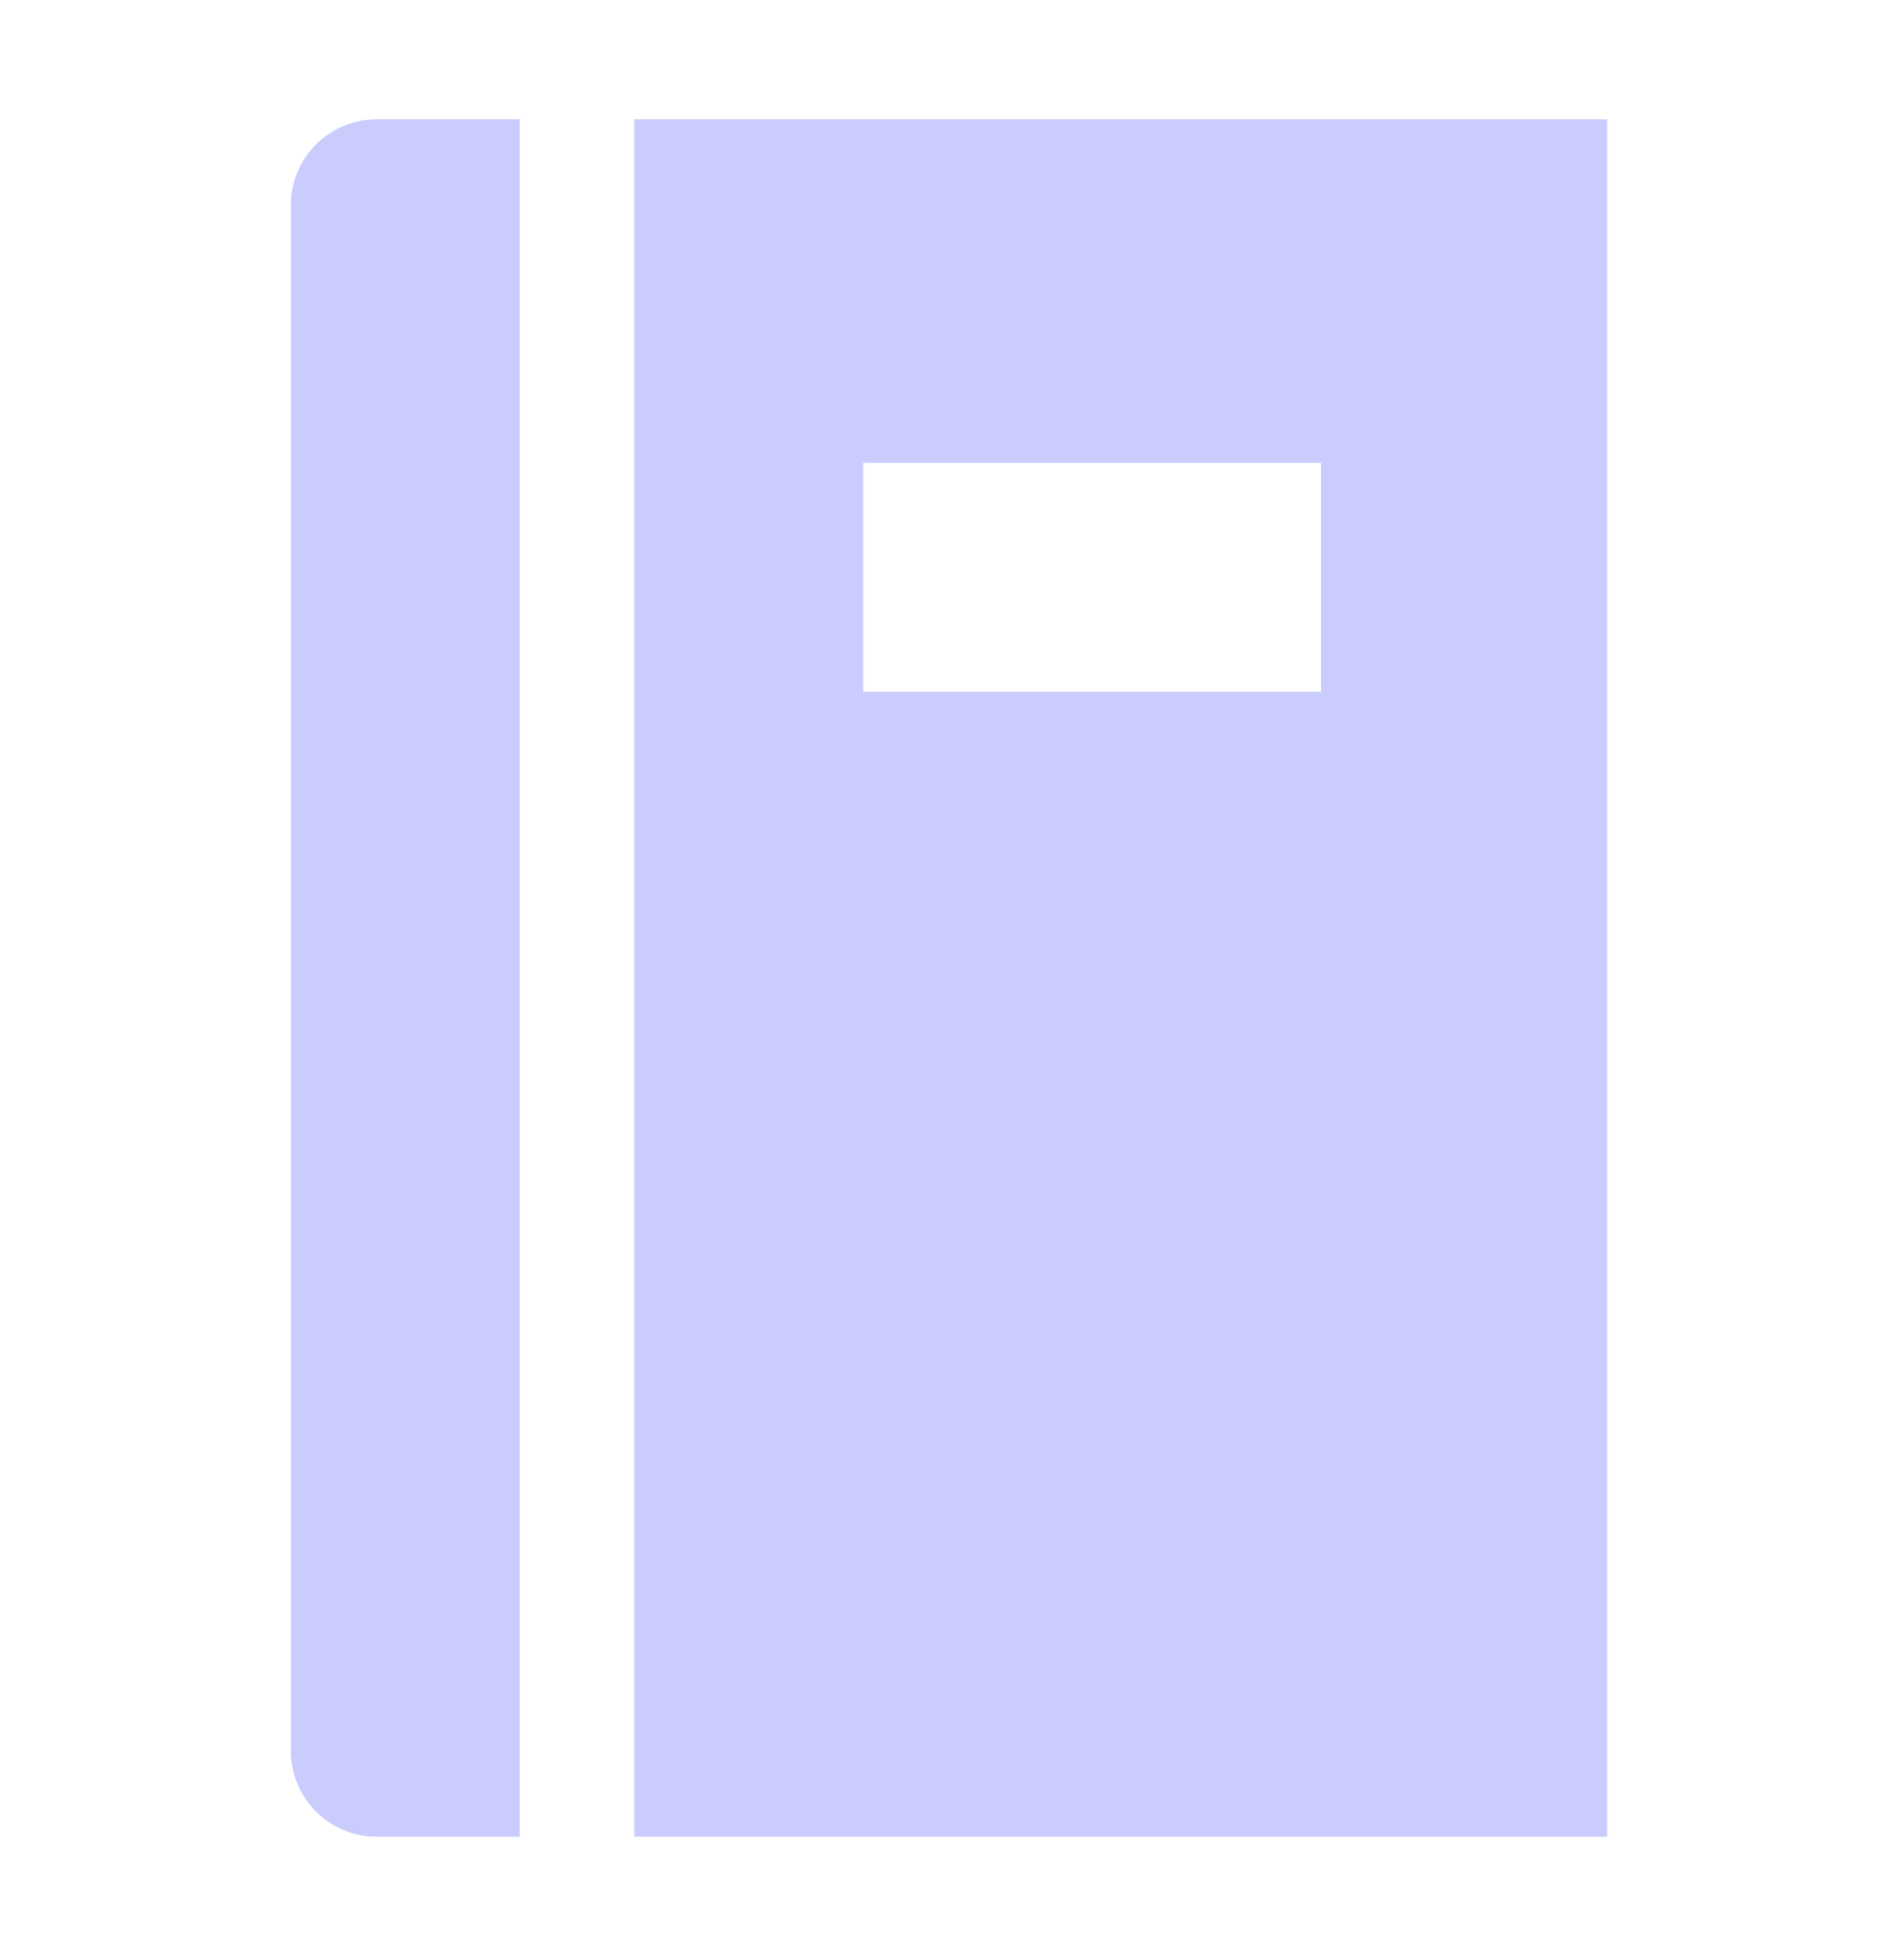
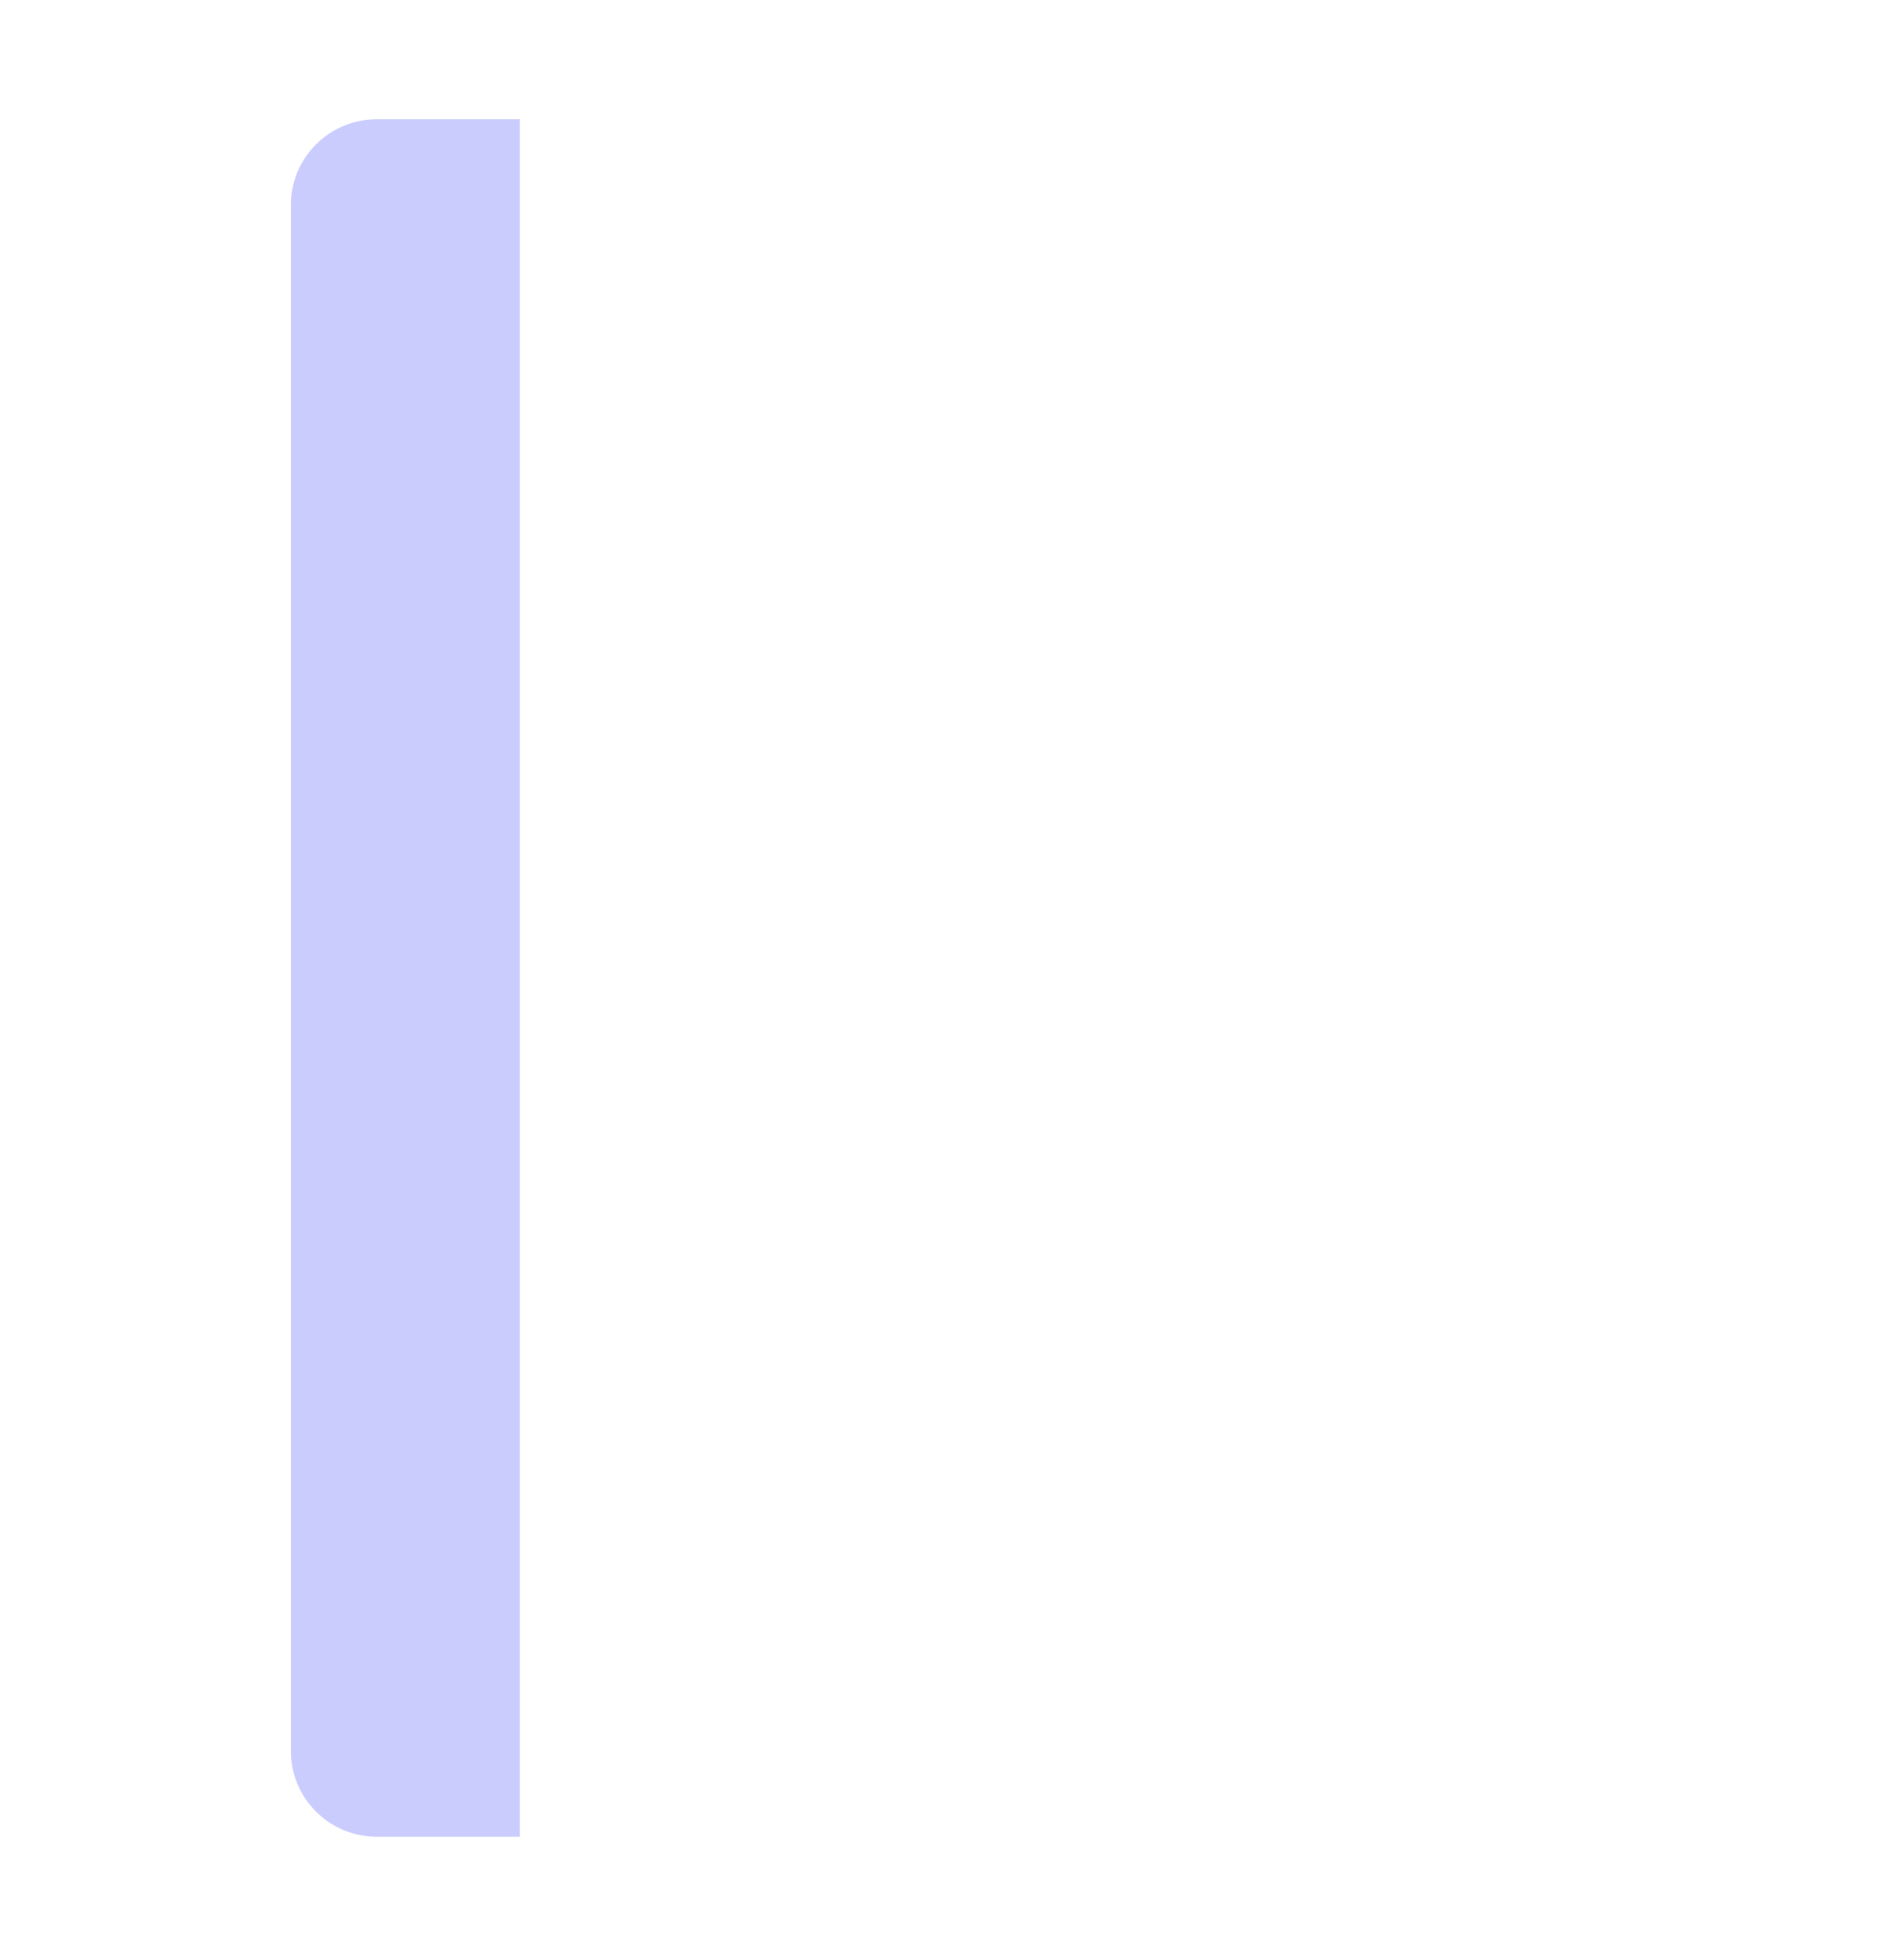
<svg xmlns="http://www.w3.org/2000/svg" width="25" height="26" viewBox="0 0 25 26" fill="none">
  <path d="M3.859 2.721V23.226C3.859 23.528 3.979 23.818 4.193 24.031C4.407 24.245 4.696 24.365 4.999 24.365H6.897V1.582H4.999C4.696 1.582 4.407 1.702 4.193 1.916C3.979 2.129 3.859 2.419 3.859 2.721Z" fill="#CACCFD" />
-   <path d="M8.416 1.582V24.365H21.326V1.582H8.416ZM17.529 9.176H11.454V6.139H17.529V9.176Z" fill="#CACCFD" />
</svg>